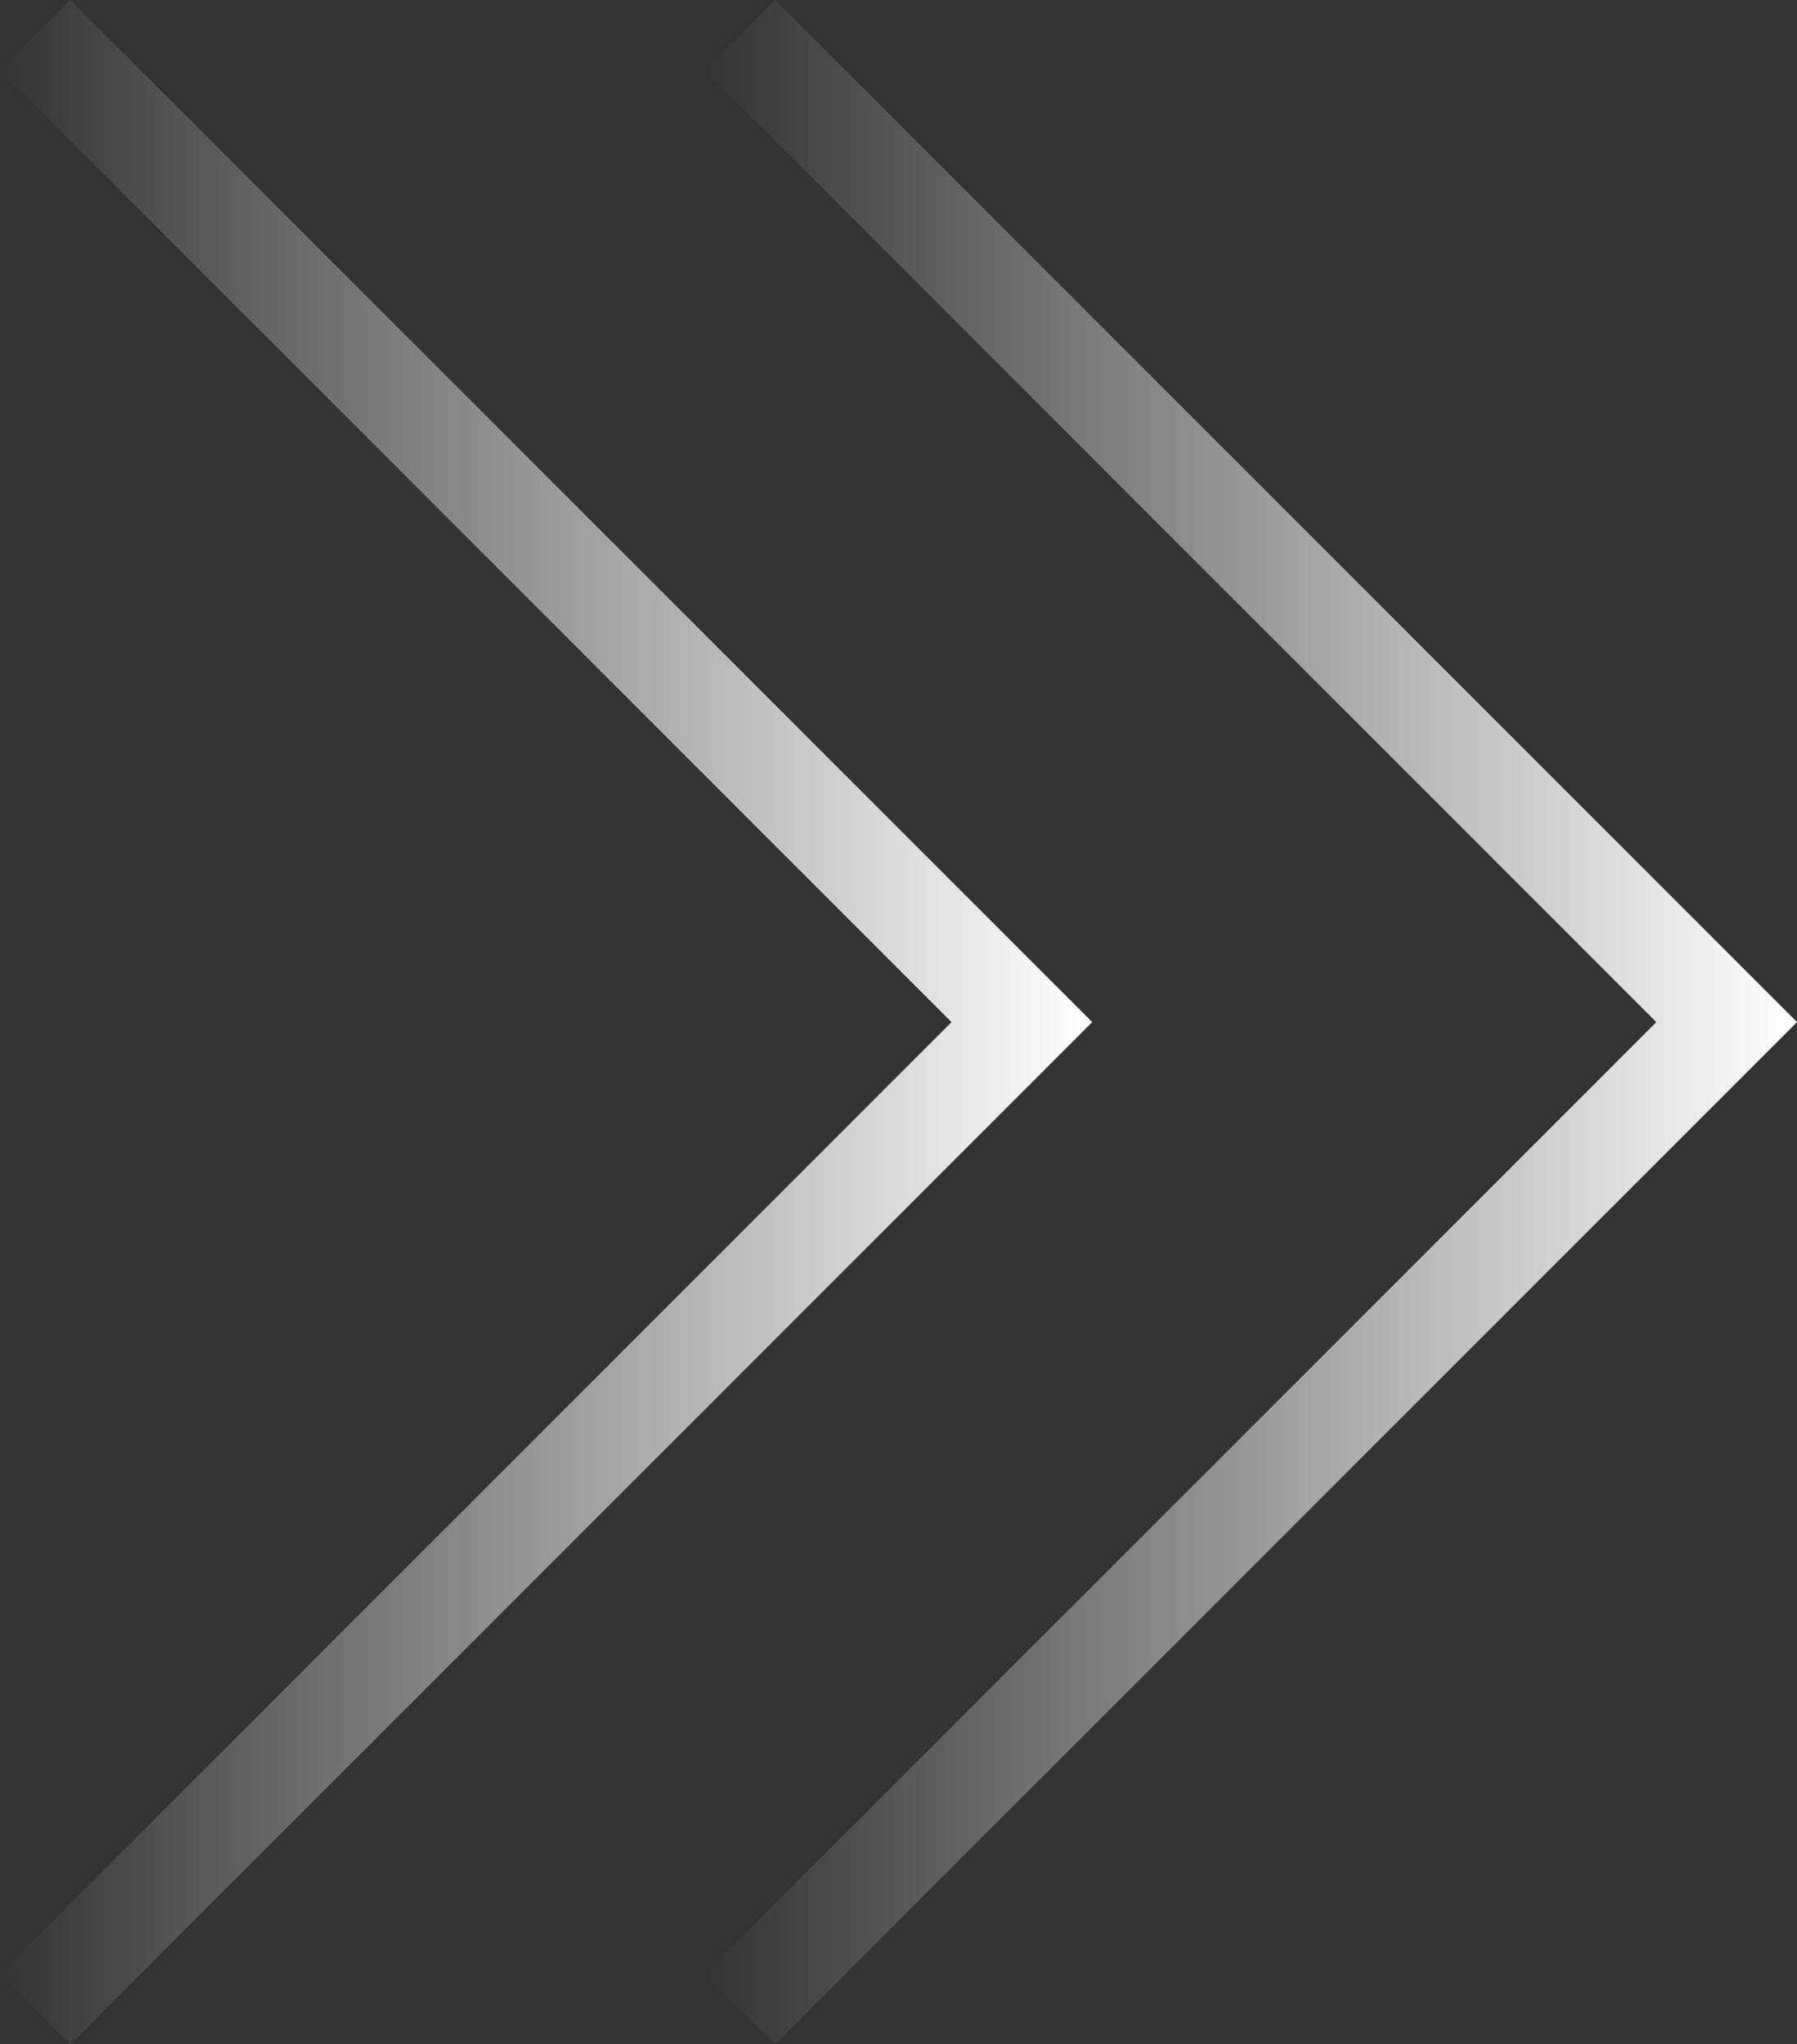
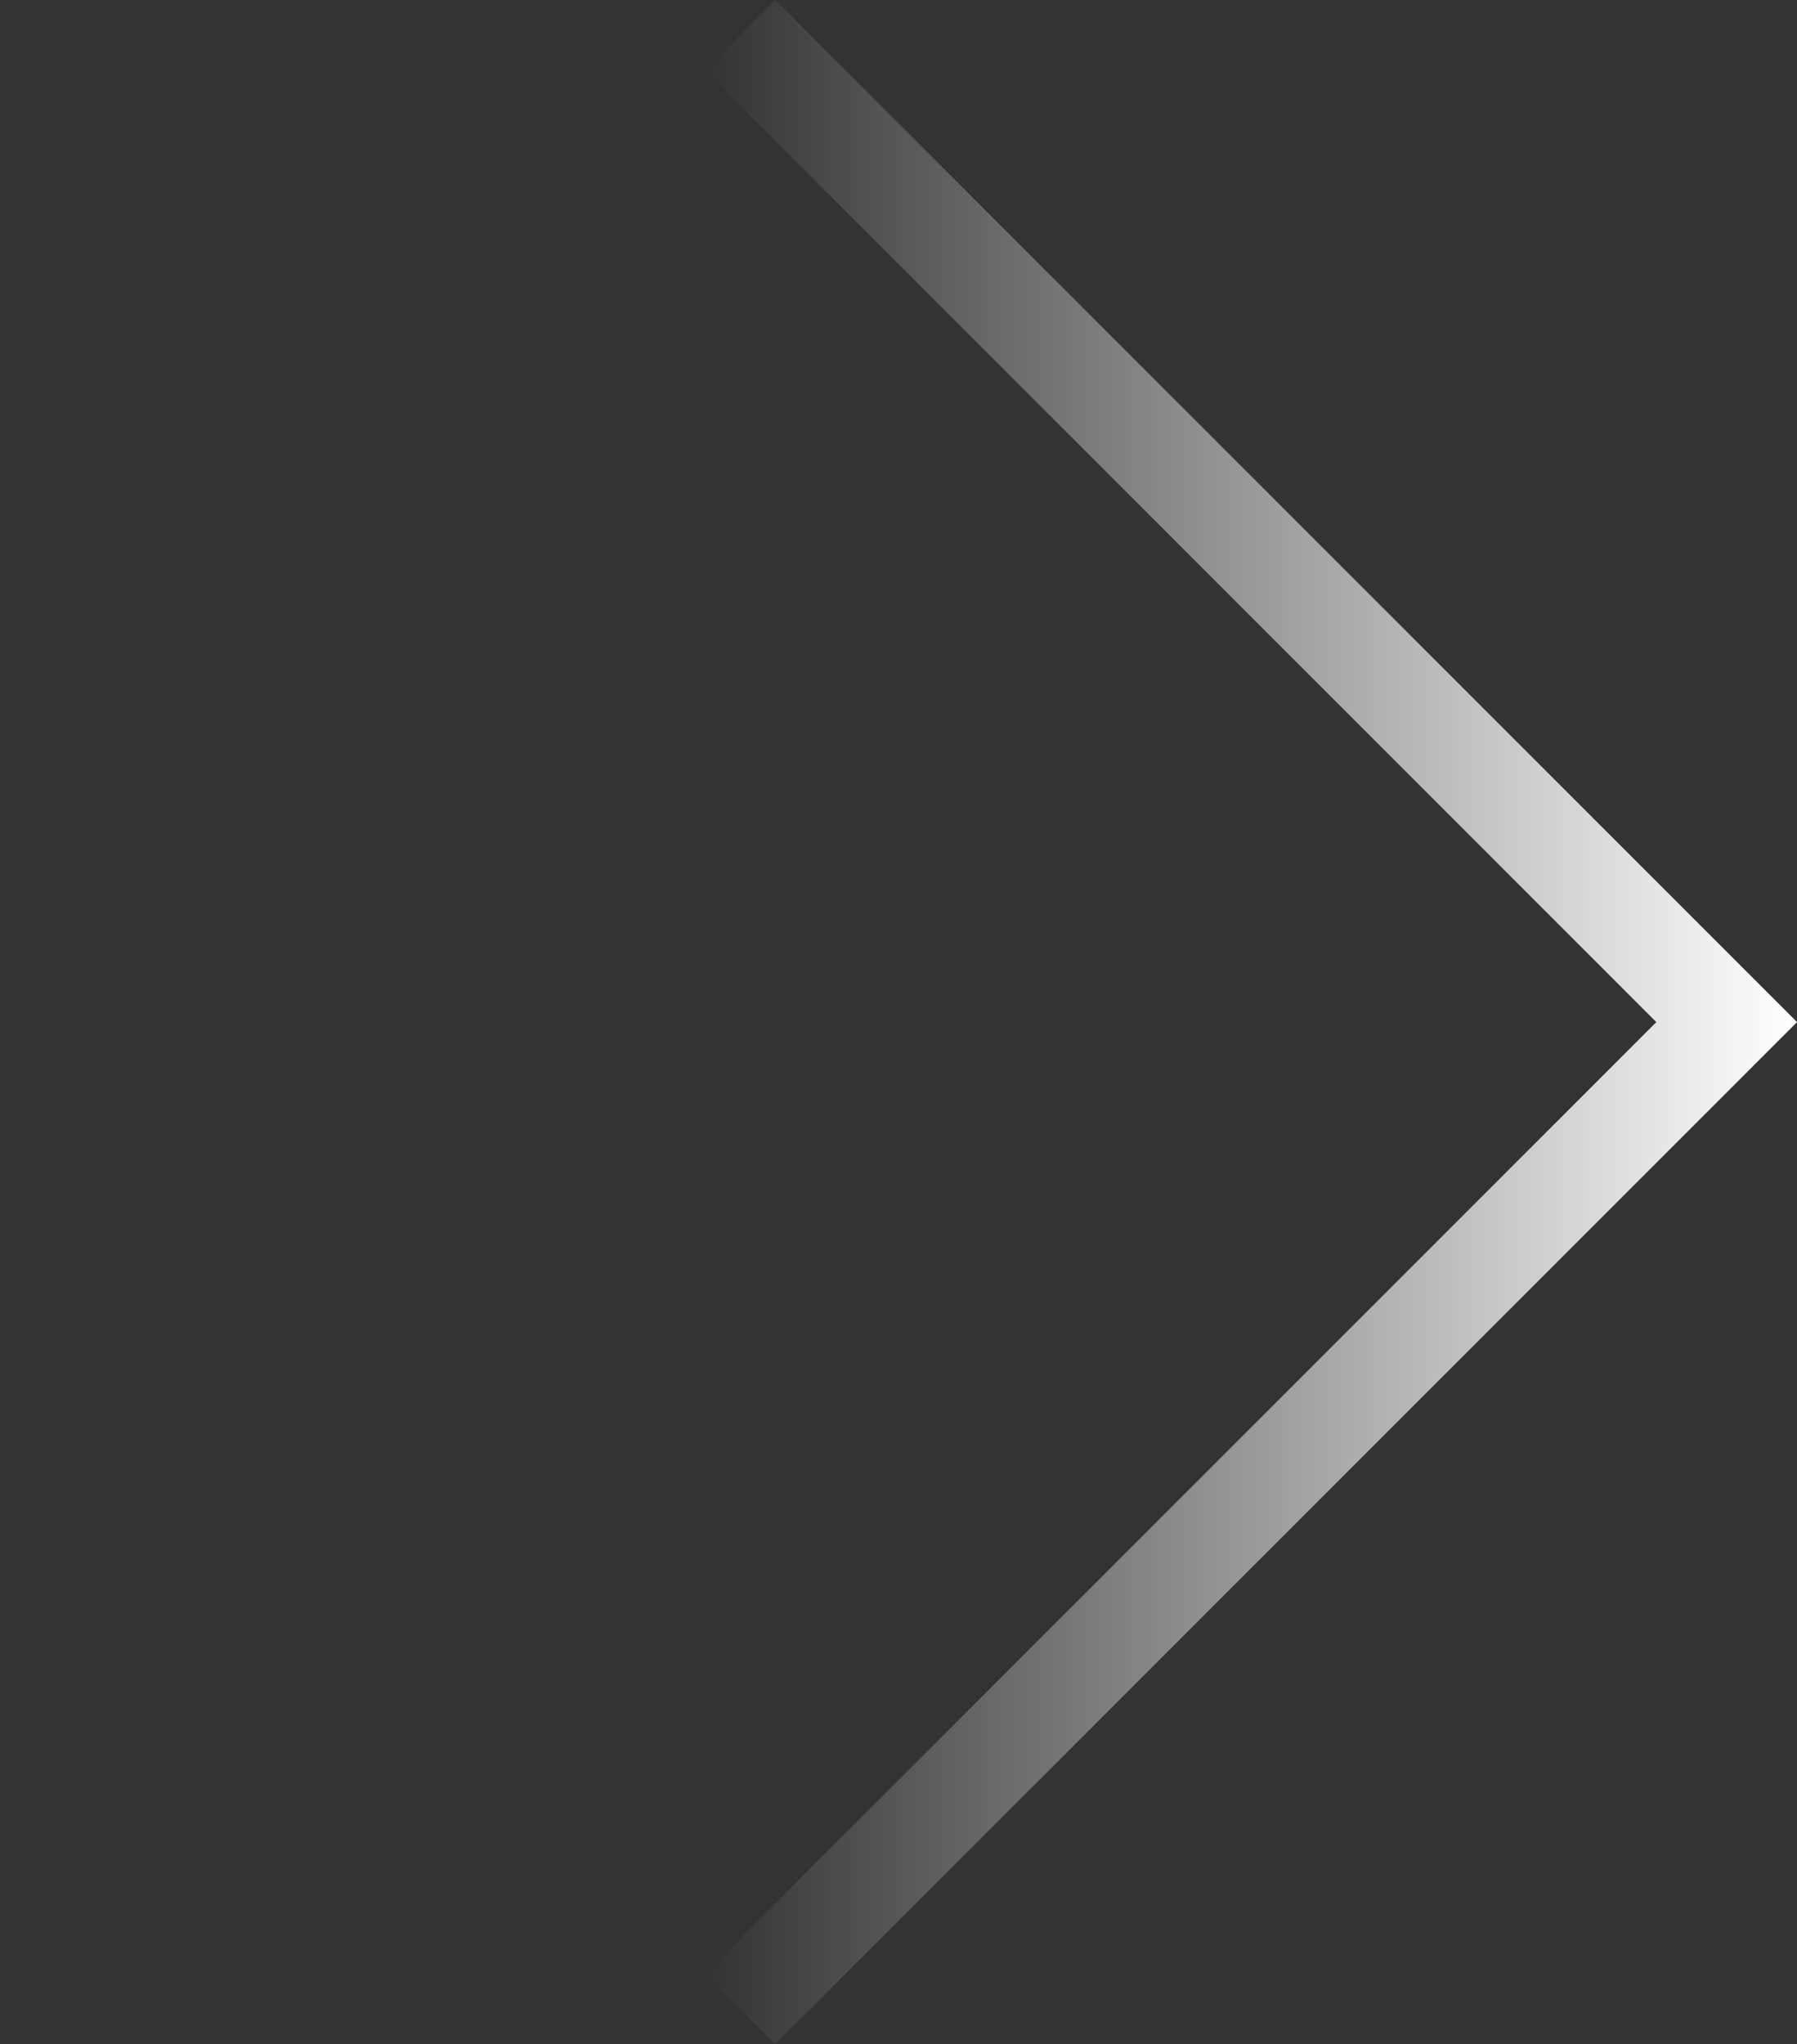
<svg xmlns="http://www.w3.org/2000/svg" xmlns:xlink="http://www.w3.org/1999/xlink" viewBox="0 0 54.18 61.62">
  <rect x="0" y="0" width="54.18" height="61.62" fill="#333333" stroke="none" />
  <defs>
    <style>
      .a, .b {
        fill: none;
        stroke-miterlimit: 10;
        stroke-width: 3px;
      }

      .a {
        stroke: url(#a);
      }

      .b {
        stroke: url(#b);
      }
    </style>
    <linearGradient id="a" data-name="名称未設定グラデーション 7" x1="21.25" y1="30.81" x2="54.18" y2="30.81" gradientUnits="userSpaceOnUse">
      <stop offset="0" stop-color="#fff" stop-opacity="0" />
      <stop offset="1" stop-color="#fff" />
    </linearGradient>
    <linearGradient id="b" x1="0" y1="30.81" x2="32.93" y2="30.81" xlink:href="#a" />
  </defs>
  <g>
    <polyline class="a" points="22.31 1.06 52.06 30.81 22.31 60.56" />
-     <polyline class="b" points="1.06 1.06 30.81 30.81 1.06 60.56" />
  </g>
</svg>